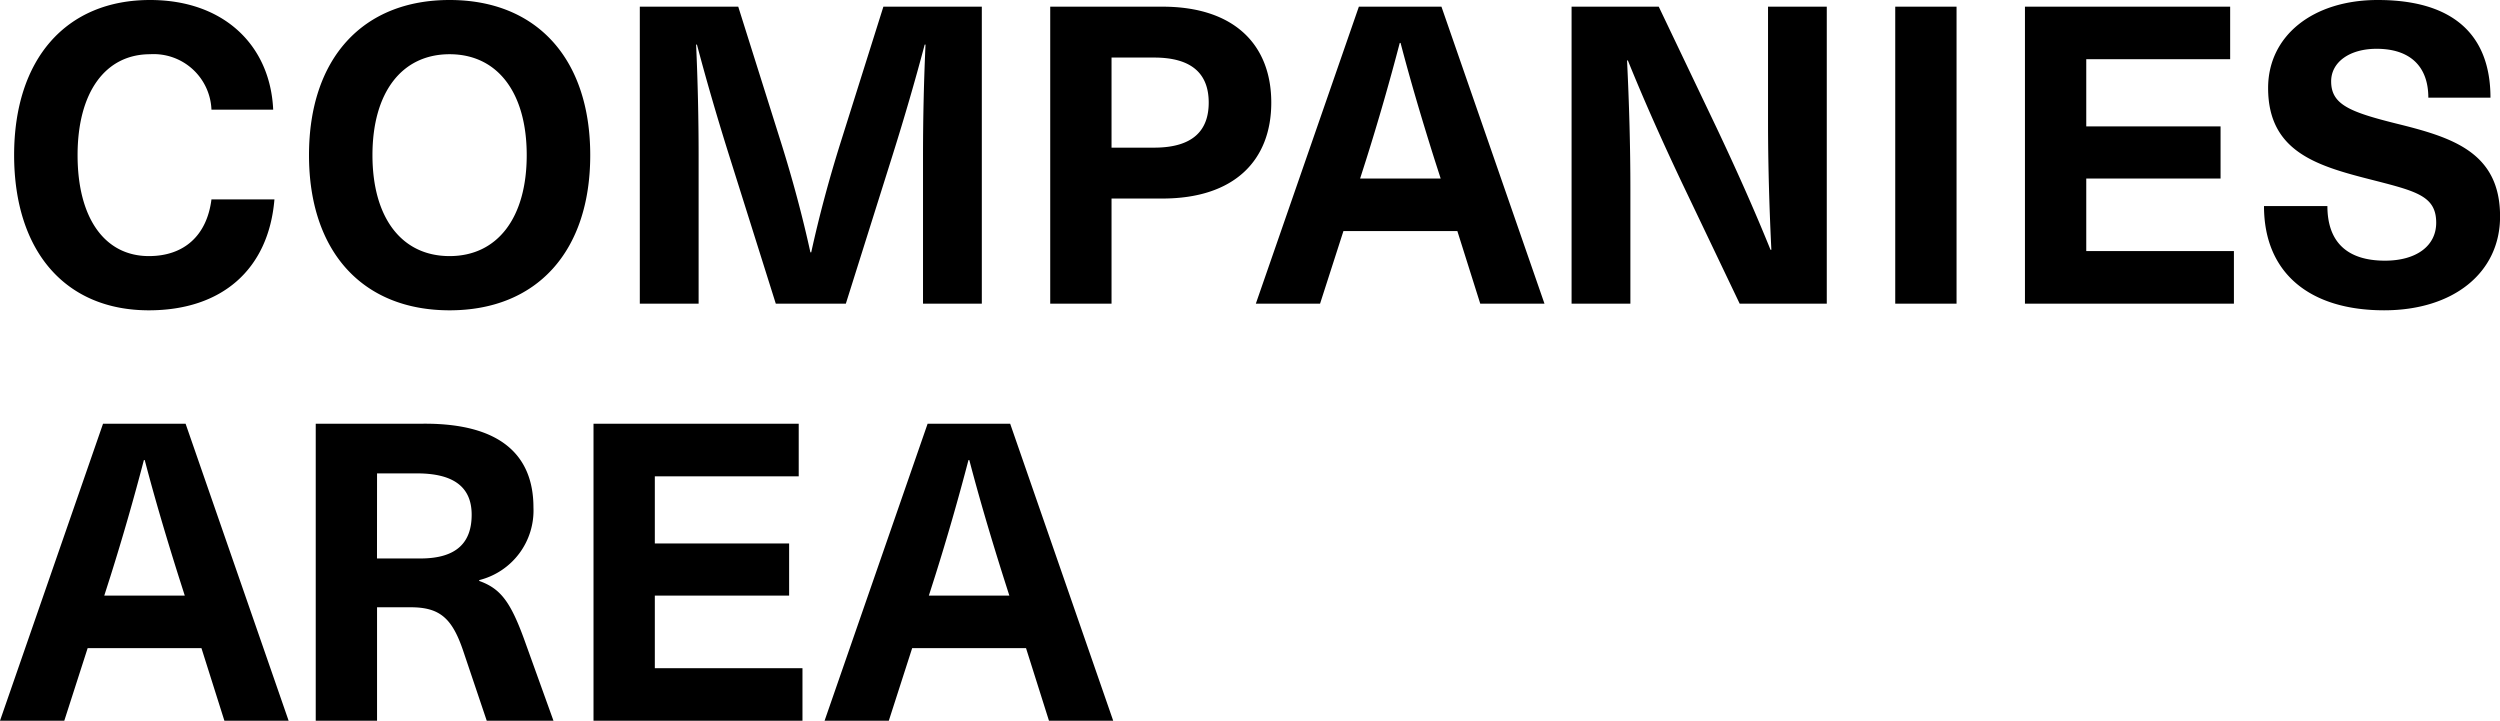
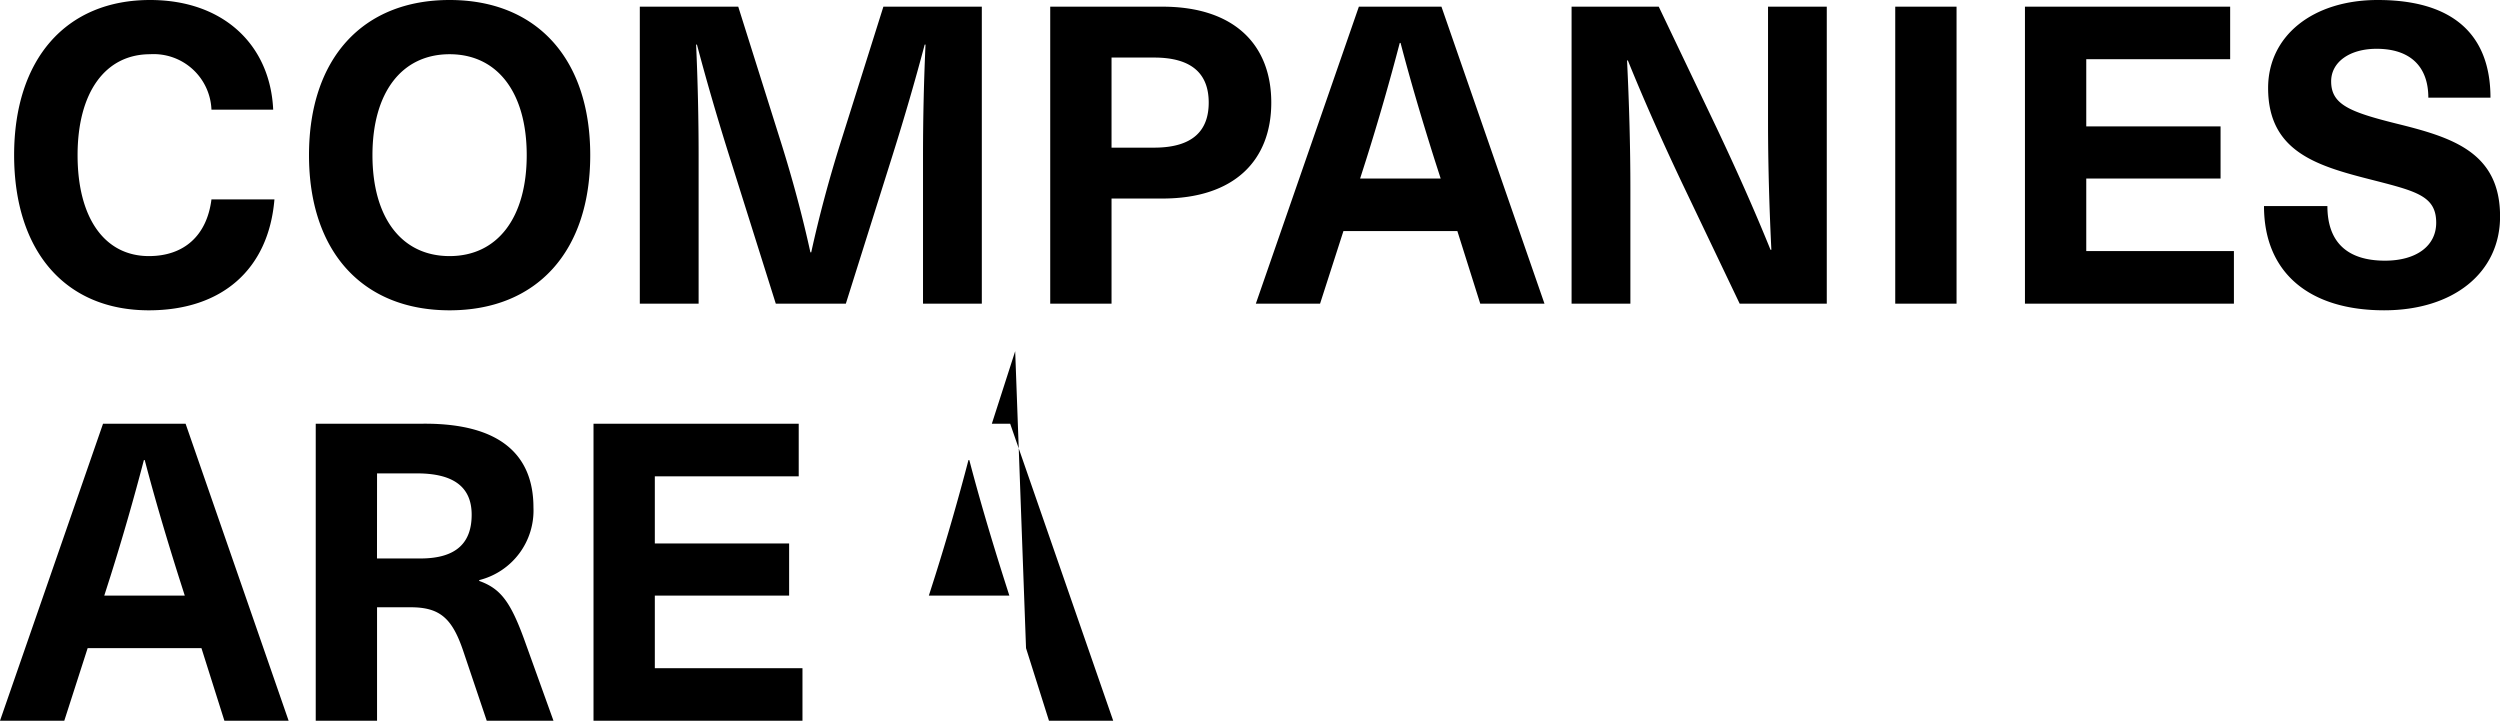
<svg xmlns="http://www.w3.org/2000/svg" width="209.789" height="60.48" viewBox="0 0 209.789 60.48">
-   <path id="パス_12037" data-name="パス 12037" d="M12.7-25.48c-7.07,0-11.41,4.97-11.41,13.02C1.3-4.375,5.6.56,12.6.56c6.09,0,10.045-3.4,10.535-9.31H17.85C17.465-5.7,15.54-3.99,12.6-3.99c-3.71,0-5.985-3.185-5.985-8.47,0-5.25,2.31-8.47,6.09-8.47a4.853,4.853,0,0,1,5.145,4.655h5.18C22.785-21.7,18.865-25.48,12.7-25.48Zm25.13,0c-7.315,0-11.795,4.935-11.795,13.02S30.52.56,37.835.56s11.8-4.935,11.8-13.02S45.15-25.48,37.835-25.48Zm0,4.55c4.025,0,6.475,3.22,6.475,8.47s-2.45,8.47-6.475,8.47S31.36-7.21,31.36-12.46,33.81-20.93,37.835-20.93ZM82.495,0V-24.92h-8.26L70.63-13.475c-.945,3.01-1.785,6.125-2.45,9.17h-.07c-.665-3.045-1.505-6.16-2.45-9.17L62.055-24.92h-8.26V0H58.73V-12.39q0-4.672-.21-9.345h.07c.805,3.045,1.715,6.16,2.66,9.17L65.205,0h5.88L75.04-12.565c.945-3.01,1.855-6.125,2.66-9.17h.07q-.21,4.672-.21,9.345V0Zm5.74-24.92V0H93.38V-8.82h4.27c6.055,0,9.135-3.22,9.135-8.05s-3.08-8.05-9.135-8.05Zm5.145,4.27h3.57c3.255,0,4.585,1.435,4.585,3.78s-1.33,3.78-4.585,3.78H93.38ZM122.4-6.09,124.32,0h5.39l-8.645-24.92h-6.93L105.49,0h5.39l1.96-6.09ZM121-10.5H114.24l.525-1.645c1.015-3.22,1.96-6.51,2.8-9.73h.07c.84,3.22,1.82,6.51,2.835,9.73ZM153.4,0V-24.92H148.47v9.59c0,3.6.105,7.21.28,10.815h-.07c-1.4-3.465-2.975-6.965-4.55-10.29L139.3-24.92h-7.315V0h4.935V-9.59c0-3.605-.105-7.21-.28-10.815h.07c1.4,3.465,2.975,6.965,4.55,10.29L146.09,0ZM164.29,0V-24.92h-5.145V0Zm22.96-20.51v-4.41H170.03V0h17.535V-4.41h-12.39V-10.5h11.27v-4.375h-11.27V-20.51Zm12.39-4.97c-5.46,0-9.205,3.01-9.205,7.385,0,5.46,4.27,6.58,8.96,7.77,3.535.91,5.145,1.33,5.145,3.535,0,1.96-1.68,3.185-4.3,3.185-3.185,0-4.83-1.575-4.83-4.585h-5.32c0,5.67,3.885,8.75,10.08,8.75,5.81,0,9.73-3.15,9.73-7.875,0-5.425-4.06-6.65-8.75-7.805-3.92-.98-5.425-1.61-5.425-3.535,0-1.61,1.54-2.73,3.815-2.73,2.835,0,4.34,1.5,4.34,4.1h5.215C209.09-22.645,205.87-25.48,199.64-25.48ZM17.01,28.91,18.935,35h5.39L15.68,10.08H8.75L.105,35H5.5l1.96-6.09Zm-1.4-4.41H8.855l.525-1.645c1.015-3.22,1.96-6.51,2.8-9.73h.07c.84,3.22,1.82,6.51,2.835,9.73ZM26.6,10.08V35h5.145V25.48H34.58c2.45,0,3.465.945,4.375,3.6L40.95,35h5.6l-2.485-6.9c-1.155-3.15-1.995-4.2-3.745-4.83V23.2a6.019,6.019,0,0,0,4.55-6.09c0-4.445-2.835-7.035-9.1-7.035Zm5.145,4.165H35.1c2.94,0,4.585,1.05,4.585,3.465,0,2.275-1.19,3.675-4.305,3.675h-3.64Zm35.385.245V10.08H49.91V35H67.445V30.59H55.055V24.5h11.27V20.125H55.055V14.49ZM86.205,28.91,88.13,35h5.39L84.875,10.08h-6.93L69.3,35h5.39l1.96-6.09Zm-1.4-4.41H78.05l.525-1.645c1.015-3.22,1.96-6.51,2.8-9.73h.07c.84,3.22,1.82,6.51,2.835,9.73Z" transform="translate(-0.105 25.48)" />
+   <path id="パス_12037" data-name="パス 12037" d="M12.7-25.48c-7.07,0-11.41,4.97-11.41,13.02C1.3-4.375,5.6.56,12.6.56c6.09,0,10.045-3.4,10.535-9.31H17.85C17.465-5.7,15.54-3.99,12.6-3.99c-3.71,0-5.985-3.185-5.985-8.47,0-5.25,2.31-8.47,6.09-8.47a4.853,4.853,0,0,1,5.145,4.655h5.18C22.785-21.7,18.865-25.48,12.7-25.48Zm25.13,0c-7.315,0-11.795,4.935-11.795,13.02S30.52.56,37.835.56s11.8-4.935,11.8-13.02S45.15-25.48,37.835-25.48Zm0,4.55c4.025,0,6.475,3.22,6.475,8.47s-2.45,8.47-6.475,8.47S31.36-7.21,31.36-12.46,33.81-20.93,37.835-20.93ZM82.495,0V-24.92h-8.26L70.63-13.475c-.945,3.01-1.785,6.125-2.45,9.17h-.07c-.665-3.045-1.505-6.16-2.45-9.17L62.055-24.92h-8.26V0H58.73V-12.39q0-4.672-.21-9.345h.07c.805,3.045,1.715,6.16,2.66,9.17L65.205,0h5.88L75.04-12.565c.945-3.01,1.855-6.125,2.66-9.17h.07q-.21,4.672-.21,9.345V0Zm5.74-24.92V0H93.38V-8.82h4.27c6.055,0,9.135-3.22,9.135-8.05s-3.08-8.05-9.135-8.05Zm5.145,4.27h3.57c3.255,0,4.585,1.435,4.585,3.78s-1.33,3.78-4.585,3.78H93.38ZM122.4-6.09,124.32,0h5.39l-8.645-24.92h-6.93L105.49,0h5.39l1.96-6.09ZM121-10.5H114.24l.525-1.645c1.015-3.22,1.96-6.51,2.8-9.73h.07c.84,3.22,1.82,6.51,2.835,9.73ZM153.4,0V-24.92H148.47v9.59c0,3.6.105,7.21.28,10.815h-.07c-1.4-3.465-2.975-6.965-4.55-10.29L139.3-24.92h-7.315V0h4.935V-9.59c0-3.605-.105-7.21-.28-10.815h.07c1.4,3.465,2.975,6.965,4.55,10.29L146.09,0ZM164.29,0V-24.92h-5.145V0Zm22.96-20.51v-4.41H170.03V0h17.535V-4.41h-12.39V-10.5h11.27v-4.375h-11.27V-20.51Zm12.39-4.97c-5.46,0-9.205,3.01-9.205,7.385,0,5.46,4.27,6.58,8.96,7.77,3.535.91,5.145,1.33,5.145,3.535,0,1.96-1.68,3.185-4.3,3.185-3.185,0-4.83-1.575-4.83-4.585h-5.32c0,5.67,3.885,8.75,10.08,8.75,5.81,0,9.73-3.15,9.73-7.875,0-5.425-4.06-6.65-8.75-7.805-3.92-.98-5.425-1.61-5.425-3.535,0-1.61,1.54-2.73,3.815-2.73,2.835,0,4.34,1.5,4.34,4.1h5.215C209.09-22.645,205.87-25.48,199.64-25.48ZM17.01,28.91,18.935,35h5.39L15.68,10.08H8.75L.105,35H5.5l1.96-6.09Zm-1.4-4.41H8.855l.525-1.645c1.015-3.22,1.96-6.51,2.8-9.73h.07c.84,3.22,1.82,6.51,2.835,9.73ZM26.6,10.08V35h5.145V25.48H34.58c2.45,0,3.465.945,4.375,3.6L40.95,35h5.6l-2.485-6.9c-1.155-3.15-1.995-4.2-3.745-4.83V23.2a6.019,6.019,0,0,0,4.55-6.09c0-4.445-2.835-7.035-9.1-7.035Zm5.145,4.165H35.1c2.94,0,4.585,1.05,4.585,3.465,0,2.275-1.19,3.675-4.305,3.675h-3.64Zm35.385.245V10.08H49.91V35H67.445V30.59H55.055V24.5h11.27V20.125H55.055V14.49ZM86.205,28.91,88.13,35h5.39L84.875,10.08h-6.93h5.39l1.96-6.09Zm-1.4-4.41H78.05l.525-1.645c1.015-3.22,1.96-6.51,2.8-9.73h.07c.84,3.22,1.82,6.51,2.835,9.73Z" transform="translate(-0.105 25.48)" />
</svg>